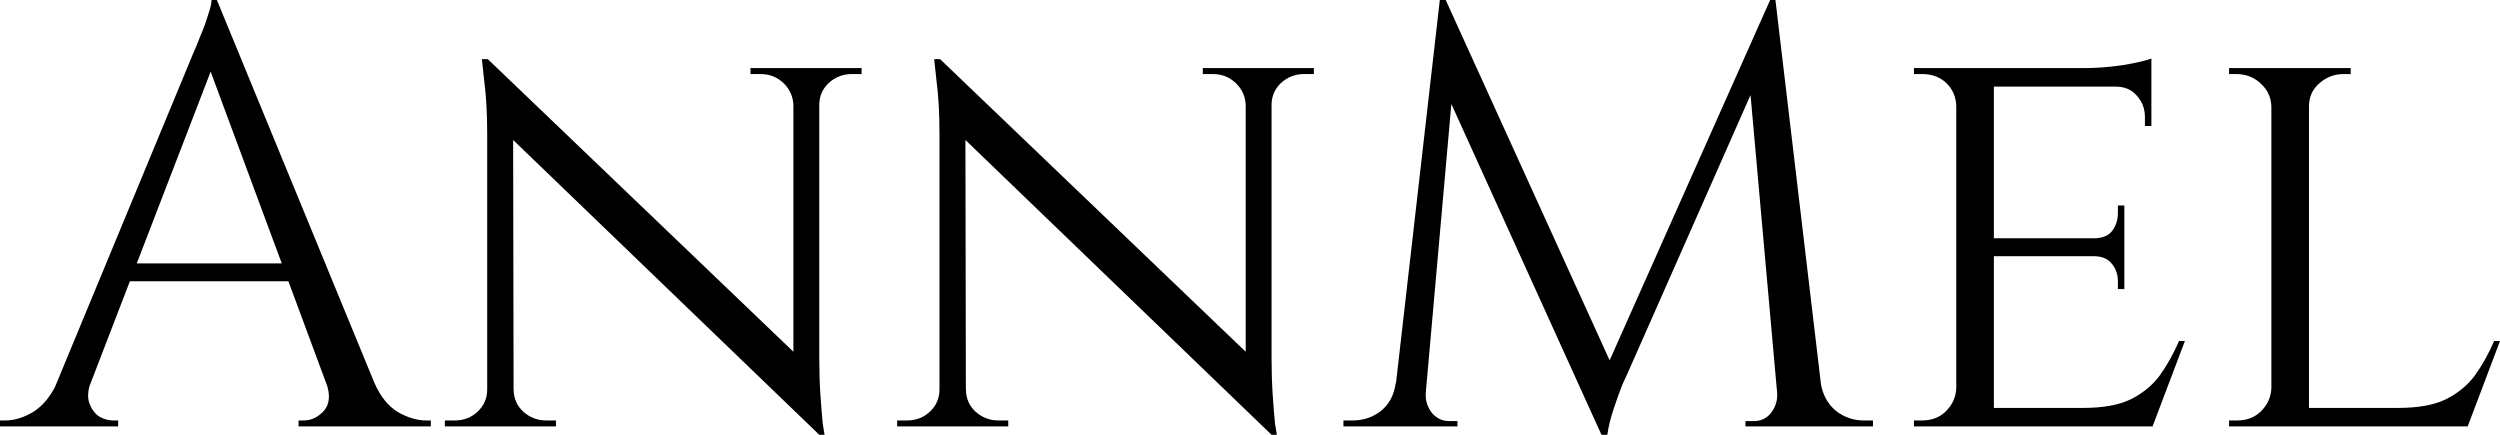
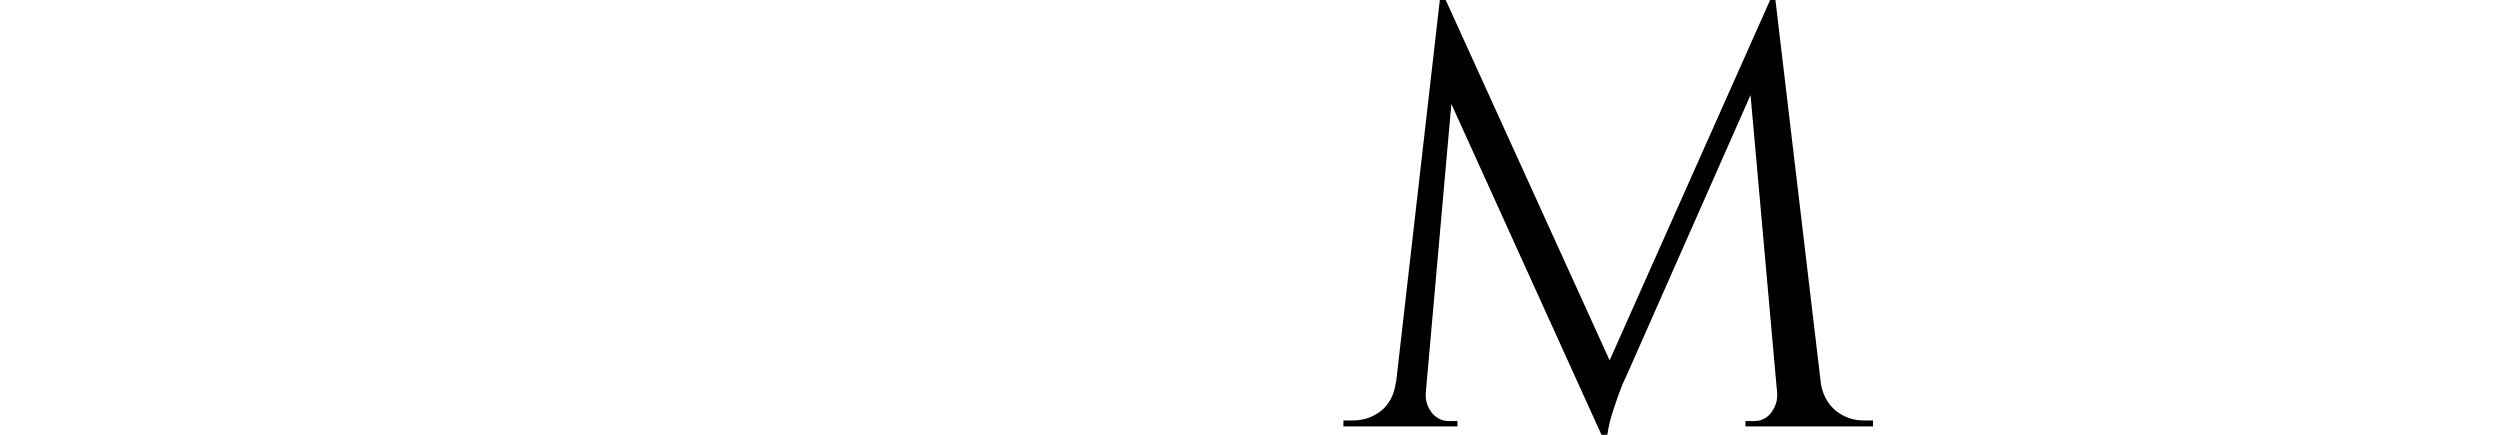
<svg xmlns="http://www.w3.org/2000/svg" width="230" height="40" viewBox="0 0 230 40" fill="none">
-   <path d="M19.953 0L35.958 38.901H31.362L18.871 5.22L19.953 0ZM8.327 35.22C8.075 35.952 8.039 36.575 8.219 37.088C8.399 37.601 8.688 38.004 9.084 38.297C9.517 38.553 9.949 38.681 10.382 38.681H10.869V39.231H0V38.681C0 38.681 0.09 38.681 0.27 38.681C0.415 38.681 0.487 38.681 0.487 38.681C1.316 38.681 2.163 38.425 3.028 37.912C3.929 37.363 4.668 36.465 5.245 35.22H8.327ZM19.953 0L20.439 3.846L6.867 39.066H3.623L17.465 5.659C17.465 5.659 17.556 5.44 17.736 5C17.952 4.524 18.186 3.956 18.439 3.297C18.727 2.637 18.962 1.996 19.142 1.374C19.358 0.751 19.466 0.293 19.466 0H19.953ZM27.577 24.231V25.879H10.652V24.231H27.577ZM30.01 35.22H34.444C34.985 36.465 35.706 37.363 36.607 37.912C37.508 38.425 38.373 38.681 39.203 38.681C39.203 38.681 39.275 38.681 39.419 38.681C39.563 38.681 39.635 38.681 39.635 38.681V39.231H27.469V38.681H27.956C28.64 38.681 29.253 38.388 29.794 37.802C30.335 37.179 30.407 36.319 30.01 35.22Z" fill="black" />
-   <path d="M44.876 5.44L74.832 34.121L75.373 40L45.416 11.154L44.876 5.44ZM44.984 35.824V39.231H40.928V38.681C40.928 38.681 41.072 38.681 41.361 38.681C41.685 38.681 41.848 38.681 41.848 38.681C42.677 38.681 43.38 38.407 43.956 37.857C44.533 37.308 44.822 36.63 44.822 35.824H44.984ZM47.255 35.824C47.255 36.63 47.543 37.308 48.12 37.857C48.733 38.407 49.436 38.681 50.229 38.681C50.229 38.681 50.373 38.681 50.661 38.681C50.986 38.681 51.148 38.681 51.148 38.681V39.231H47.093V35.824H47.255ZM44.876 5.44L47.201 8.516L47.255 39.231H44.822V12.308C44.822 10.44 44.731 8.828 44.551 7.473C44.407 6.117 44.335 5.44 44.335 5.44H44.876ZM75.373 6.264V32.967C75.373 34.139 75.409 35.275 75.481 36.374C75.553 37.436 75.625 38.315 75.697 39.011C75.805 39.67 75.859 40 75.859 40H75.373L72.993 37.088V6.264H75.373ZM75.21 9.67V6.264H79.266V6.813C79.266 6.813 79.104 6.813 78.779 6.813C78.491 6.813 78.347 6.813 78.347 6.813C77.553 6.813 76.851 7.088 76.238 7.637C75.661 8.187 75.373 8.864 75.373 9.67H75.21ZM72.993 9.67C72.957 8.864 72.651 8.187 72.074 7.637C71.497 7.088 70.794 6.813 69.965 6.813C69.965 6.813 69.803 6.813 69.479 6.813C69.19 6.813 69.046 6.813 69.046 6.813V6.264H73.102V9.67H72.993Z" fill="black" />
-   <path d="M86.486 5.44L116.442 34.121L116.983 40L87.027 11.154L86.486 5.44ZM86.594 35.824V39.231H82.539V38.681C82.539 38.681 82.683 38.681 82.972 38.681C83.296 38.681 83.458 38.681 83.458 38.681C84.287 38.681 84.99 38.407 85.567 37.857C86.144 37.308 86.432 36.63 86.432 35.824H86.594ZM88.865 35.824C88.865 36.63 89.154 37.308 89.731 37.857C90.343 38.407 91.046 38.681 91.839 38.681C91.839 38.681 91.984 38.681 92.272 38.681C92.596 38.681 92.759 38.681 92.759 38.681V39.231H88.703V35.824H88.865ZM86.486 5.44L88.811 8.516L88.865 39.231H86.432V12.308C86.432 10.44 86.342 8.828 86.162 7.473C86.018 6.117 85.945 5.44 85.945 5.44H86.486ZM116.983 6.264V32.967C116.983 34.139 117.019 35.275 117.091 36.374C117.163 37.436 117.235 38.315 117.308 39.011C117.416 39.67 117.47 40 117.47 40H116.983L114.604 37.088V6.264H116.983ZM116.821 9.67V6.264H120.876V6.813C120.876 6.813 120.714 6.813 120.39 6.813C120.101 6.813 119.957 6.813 119.957 6.813C119.164 6.813 118.461 7.088 117.848 7.637C117.272 8.187 116.983 8.864 116.983 9.67H116.821ZM114.604 9.67C114.568 8.864 114.262 8.187 113.685 7.637C113.108 7.088 112.405 6.813 111.576 6.813C111.576 6.813 111.414 6.813 111.089 6.813C110.801 6.813 110.657 6.813 110.657 6.813V6.264H114.712V9.67H114.604Z" fill="black" />
  <path d="M162.853 0L163.285 3.681L149.713 34.396C149.713 34.396 149.569 34.707 149.281 35.33C149.028 35.952 148.758 36.703 148.469 37.582C148.181 38.425 147.983 39.231 147.875 40H147.334L146.577 36.538L162.853 0ZM129.598 35.22V39.231H123.596V38.681C123.632 38.681 123.776 38.681 124.029 38.681C124.317 38.681 124.461 38.681 124.461 38.681C125.435 38.681 126.3 38.388 127.057 37.802C127.814 37.179 128.264 36.319 128.409 35.22H129.598ZM131.166 36.099C131.166 36.136 131.166 36.172 131.166 36.209C131.166 36.245 131.166 36.3 131.166 36.374C131.166 36.96 131.364 37.509 131.761 38.022C132.194 38.498 132.698 38.736 133.275 38.736H134.086V39.231H130.788V36.099H131.166ZM132.464 0H133.005L134.086 3.242L130.896 39.231H127.976L132.464 0ZM133.005 0L148.578 34.231L147.334 40L131.977 6.154L133.005 0ZM163.339 0L167.99 39.231H163.772L160.798 5.934L162.853 0H163.339ZM166.368 35.22H167.503C167.683 36.319 168.152 37.179 168.909 37.802C169.666 38.388 170.513 38.681 171.45 38.681C171.45 38.681 171.595 38.681 171.883 38.681C172.171 38.681 172.315 38.681 172.315 38.681V39.231H166.368V35.22ZM163.502 36.099H163.88V39.231H160.582V38.736H161.393C162.006 38.736 162.51 38.498 162.907 38.022C163.303 37.509 163.502 36.96 163.502 36.374C163.502 36.3 163.502 36.245 163.502 36.209C163.502 36.172 163.502 36.136 163.502 36.099Z" fill="black" />
-   <path d="M183.436 6.264V39.231H179.976V6.264H183.436ZM197.982 37.528L197.874 39.231H183.328V37.528H197.982ZM195.44 21.923V23.571H183.328V21.923H195.44ZM197.928 6.264V7.967H183.328V6.264H197.928ZM201.01 31.374L198.036 39.231H189.817L191.655 37.528C193.458 37.528 194.9 37.271 195.981 36.758C197.099 36.209 198 35.476 198.685 34.56C199.37 33.608 199.964 32.546 200.469 31.374H201.01ZM195.44 23.462V26.593H194.846V25.879C194.846 25.256 194.665 24.725 194.305 24.286C193.944 23.809 193.386 23.571 192.629 23.571V23.462H195.44ZM195.44 18.901V22.033H192.629V21.923C193.386 21.923 193.944 21.703 194.305 21.264C194.665 20.788 194.846 20.238 194.846 19.615V18.901H195.44ZM197.928 7.802V11.593H197.333V10.769C197.333 10 197.081 9.341 196.576 8.791C196.107 8.242 195.458 7.967 194.629 7.967V7.802H197.928ZM197.928 5.385V6.813L191.763 6.264C192.881 6.264 194.071 6.172 195.332 5.989C196.594 5.769 197.459 5.568 197.928 5.385ZM180.084 35.714L180.787 39.231H176.082V38.681C176.082 38.681 176.209 38.681 176.461 38.681C176.713 38.681 176.839 38.681 176.839 38.681C177.741 38.681 178.48 38.388 179.056 37.802C179.633 37.216 179.94 36.52 179.976 35.714H180.084ZM180.084 9.725H179.976C179.94 8.883 179.633 8.187 179.056 7.637C178.48 7.088 177.741 6.813 176.839 6.813C176.839 6.813 176.713 6.813 176.461 6.813C176.209 6.813 176.082 6.813 176.082 6.813V6.264H180.787L180.084 9.725Z" fill="black" />
-   <path d="M212.426 6.264V39.231H208.966V6.264H212.426ZM226.972 37.528L226.864 39.231H212.318V37.528H226.972ZM230 31.374L227.026 39.231H218.807L220.645 37.528C222.448 37.528 223.89 37.271 224.971 36.758C226.089 36.209 226.99 35.476 227.675 34.56C228.36 33.608 228.955 32.546 229.459 31.374H230ZM209.074 35.714L209.777 39.231H205.073V38.681C205.073 38.681 205.199 38.681 205.451 38.681C205.703 38.681 205.83 38.681 205.83 38.681C206.731 38.681 207.47 38.388 208.047 37.802C208.623 37.216 208.93 36.52 208.966 35.714H209.074ZM212.264 9.78V6.264H216.266V6.813C216.266 6.813 216.157 6.813 215.941 6.813C215.725 6.813 215.617 6.813 215.617 6.813C214.752 6.813 213.995 7.106 213.346 7.692C212.733 8.242 212.426 8.938 212.426 9.78H212.264ZM209.074 9.78H208.966C208.93 8.938 208.605 8.242 207.992 7.692C207.38 7.106 206.623 6.813 205.721 6.813C205.721 6.813 205.613 6.813 205.397 6.813C205.181 6.813 205.073 6.813 205.073 6.813V6.264H209.074V9.78Z" fill="black" />
</svg>